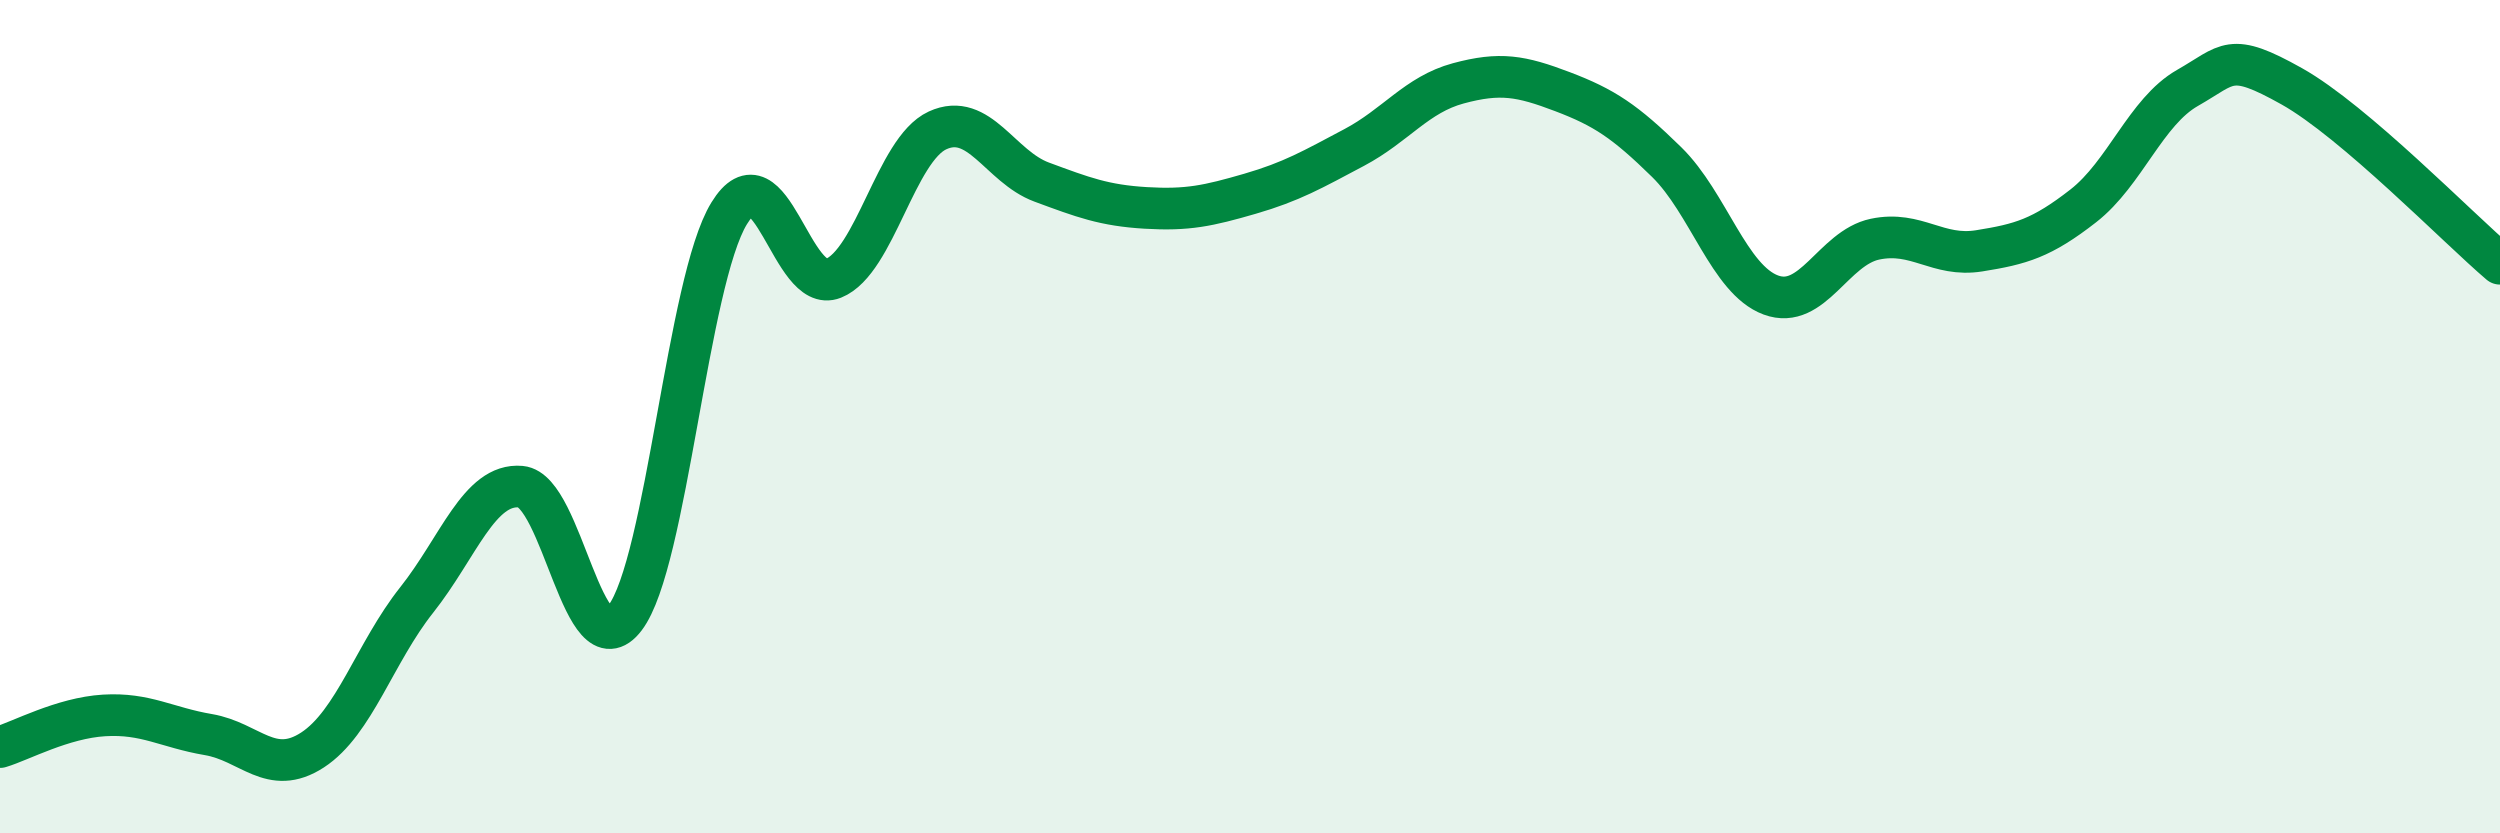
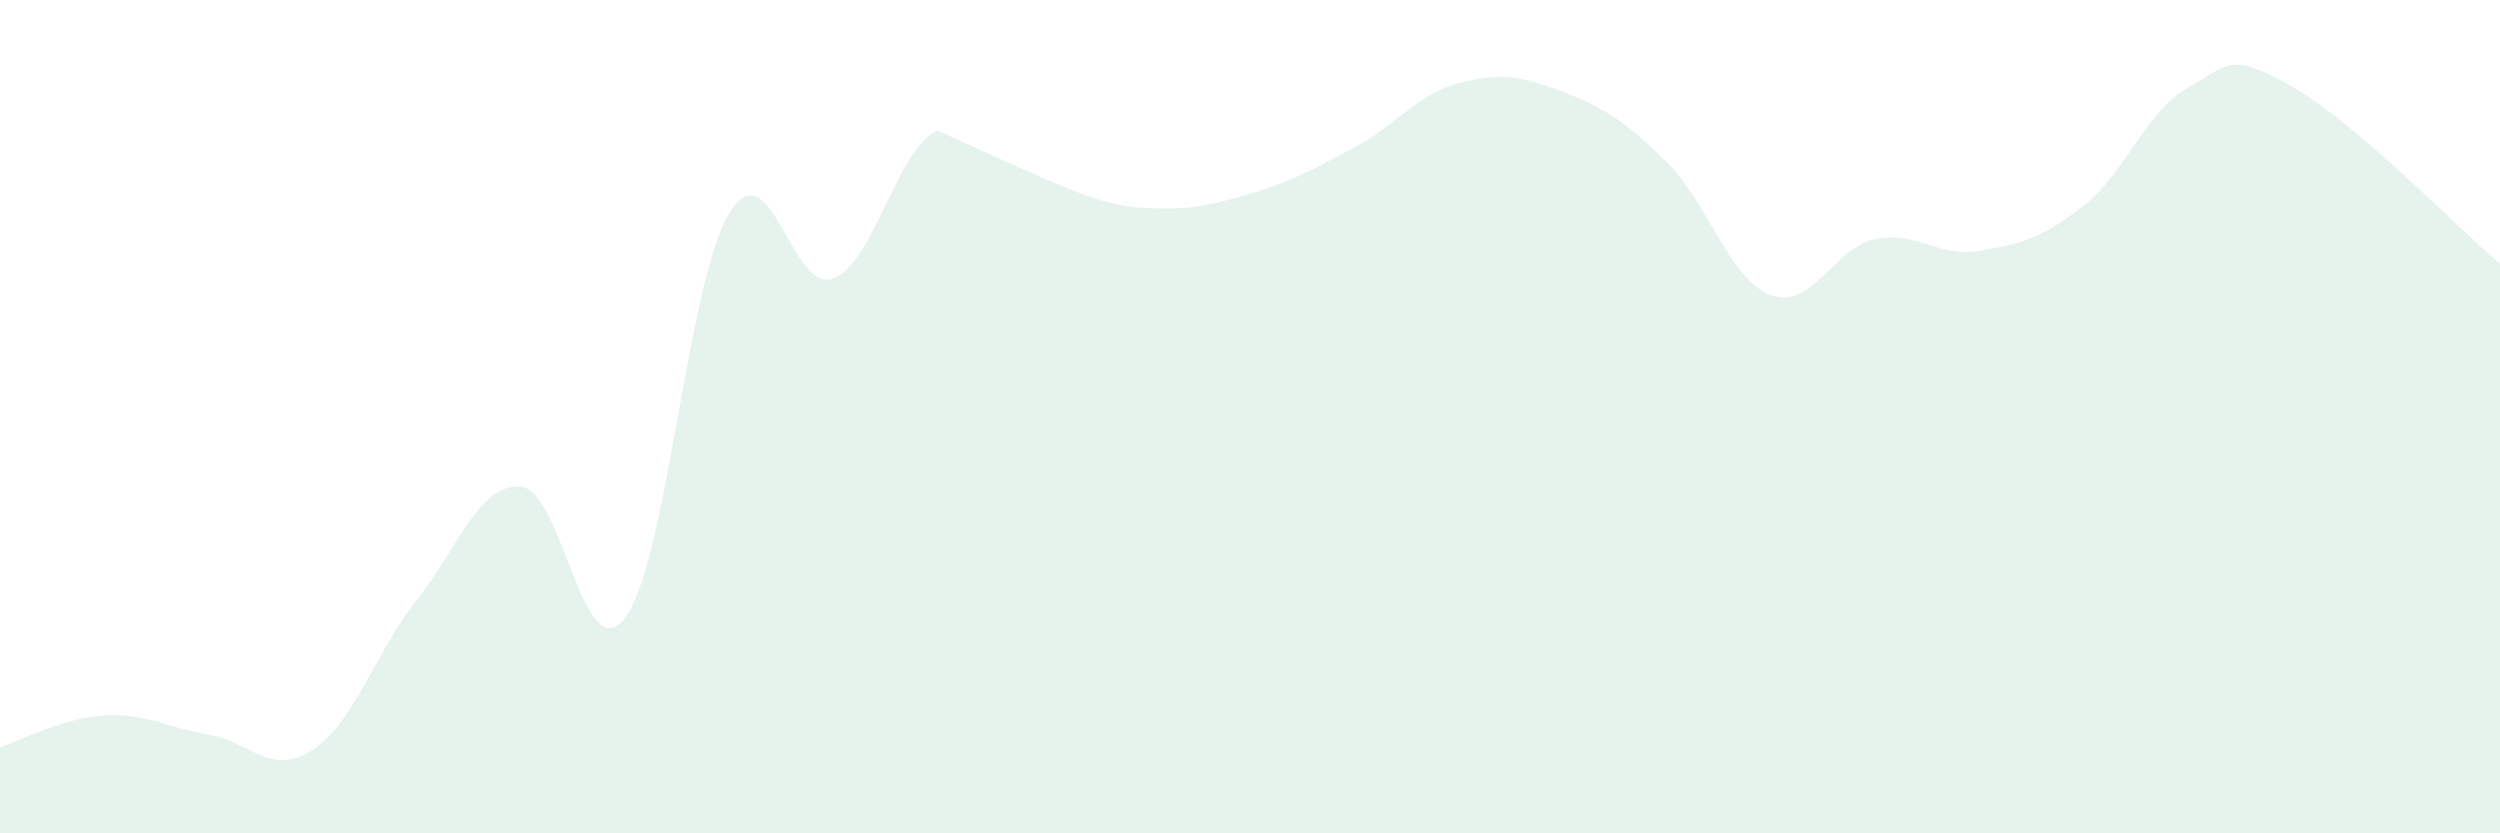
<svg xmlns="http://www.w3.org/2000/svg" width="60" height="20" viewBox="0 0 60 20">
-   <path d="M 0,17.93 C 0.5,17.78 1.5,17.23 2.5,17.17 C 3.5,17.11 4,17.46 5,17.63 C 6,17.8 6.5,18.65 7.5,18 C 8.5,17.35 9,15.66 10,14.4 C 11,13.14 11.5,11.59 12.5,11.68 C 13.5,11.77 14,16.14 15,14.83 C 16,13.52 16.5,6.75 17.5,5.12 C 18.5,3.49 19,7.08 20,6.68 C 21,6.28 21.5,3.59 22.5,3.13 C 23.5,2.67 24,4 25,4.37 C 26,4.74 26.5,4.93 27.5,4.99 C 28.5,5.05 29,4.94 30,4.65 C 31,4.36 31.5,4.07 32.5,3.54 C 33.5,3.01 34,2.27 35,2 C 36,1.73 36.5,1.82 37.5,2.2 C 38.5,2.58 39,2.91 40,3.89 C 41,4.87 41.5,6.71 42.5,7.08 C 43.5,7.45 44,5.95 45,5.74 C 46,5.53 46.5,6.18 47.5,6.02 C 48.5,5.86 49,5.72 50,4.94 C 51,4.16 51.5,2.68 52.5,2.11 C 53.5,1.54 53.5,1.23 55,2.07 C 56.5,2.91 59,5.48 60,6.33L60 20L0 20Z" fill="#008740" opacity="0.1" stroke-linecap="round" stroke-linejoin="round" />
-   <path d="M 0,17.93 C 0.5,17.78 1.5,17.23 2.5,17.17 C 3.5,17.11 4,17.46 5,17.63 C 6,17.8 6.5,18.65 7.5,18 C 8.5,17.35 9,15.66 10,14.4 C 11,13.14 11.5,11.59 12.5,11.68 C 13.5,11.77 14,16.14 15,14.83 C 16,13.52 16.5,6.75 17.5,5.12 C 18.5,3.49 19,7.08 20,6.68 C 21,6.28 21.5,3.59 22.5,3.13 C 23.5,2.67 24,4 25,4.37 C 26,4.74 26.5,4.93 27.5,4.99 C 28.5,5.05 29,4.94 30,4.65 C 31,4.36 31.5,4.07 32.5,3.54 C 33.5,3.01 34,2.27 35,2 C 36,1.73 36.5,1.82 37.5,2.2 C 38.5,2.58 39,2.91 40,3.89 C 41,4.87 41.5,6.71 42.5,7.08 C 43.5,7.45 44,5.95 45,5.74 C 46,5.53 46.5,6.18 47.5,6.02 C 48.5,5.86 49,5.72 50,4.94 C 51,4.16 51.5,2.68 52.5,2.11 C 53.5,1.54 53.5,1.23 55,2.07 C 56.5,2.91 59,5.48 60,6.33" stroke="#008740" stroke-width="1" fill="none" stroke-linecap="round" stroke-linejoin="round" />
+   <path d="M 0,17.93 C 0.5,17.78 1.5,17.23 2.5,17.17 C 3.5,17.11 4,17.46 5,17.63 C 6,17.8 6.5,18.65 7.5,18 C 8.5,17.35 9,15.66 10,14.4 C 11,13.14 11.5,11.59 12.5,11.68 C 13.5,11.77 14,16.14 15,14.83 C 16,13.52 16.5,6.75 17.5,5.12 C 18.5,3.49 19,7.08 20,6.68 C 21,6.28 21.5,3.59 22.5,3.13 C 26,4.74 26.5,4.93 27.5,4.99 C 28.5,5.05 29,4.94 30,4.65 C 31,4.36 31.5,4.07 32.5,3.54 C 33.5,3.01 34,2.27 35,2 C 36,1.73 36.5,1.82 37.5,2.2 C 38.5,2.58 39,2.91 40,3.89 C 41,4.87 41.5,6.71 42.5,7.08 C 43.5,7.45 44,5.95 45,5.74 C 46,5.53 46.5,6.18 47.5,6.02 C 48.5,5.86 49,5.72 50,4.94 C 51,4.16 51.5,2.68 52.5,2.11 C 53.5,1.54 53.5,1.23 55,2.07 C 56.5,2.91 59,5.48 60,6.33L60 20L0 20Z" fill="#008740" opacity="0.1" stroke-linecap="round" stroke-linejoin="round" />
</svg>